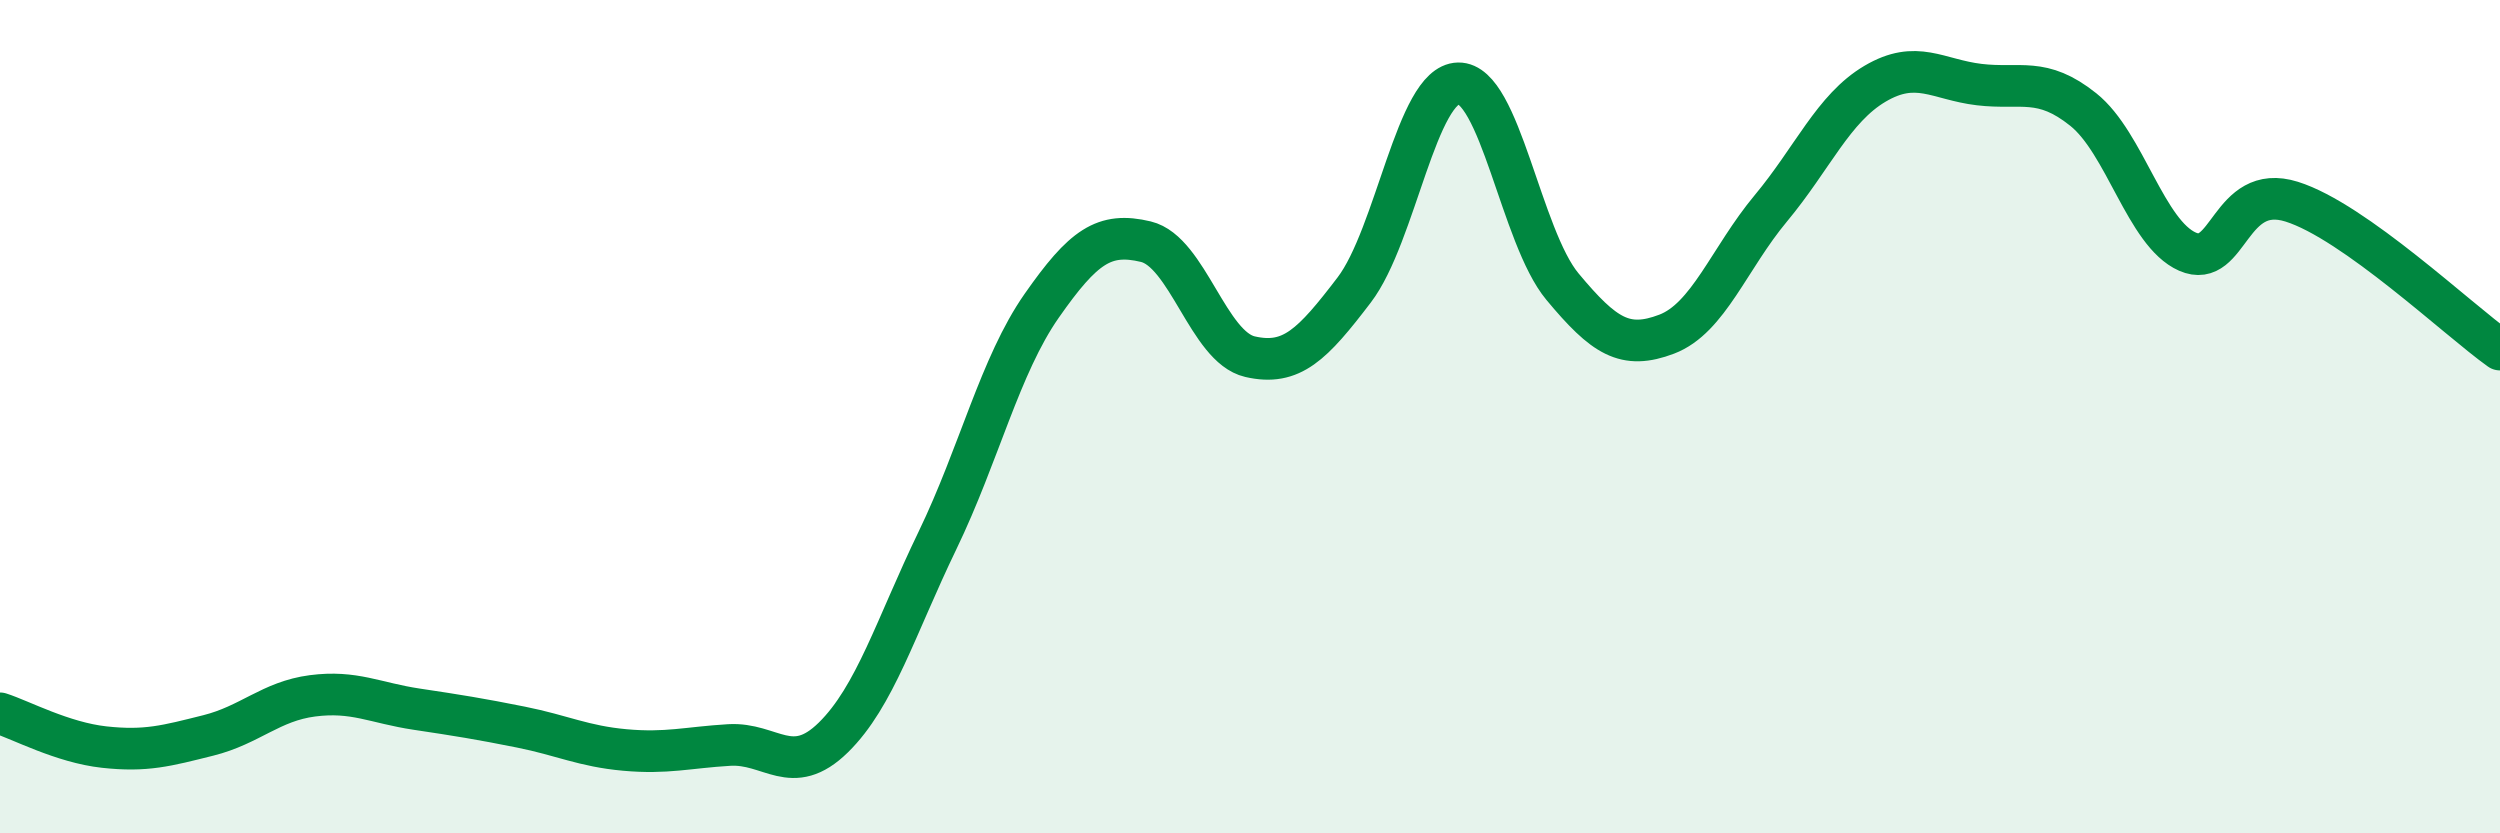
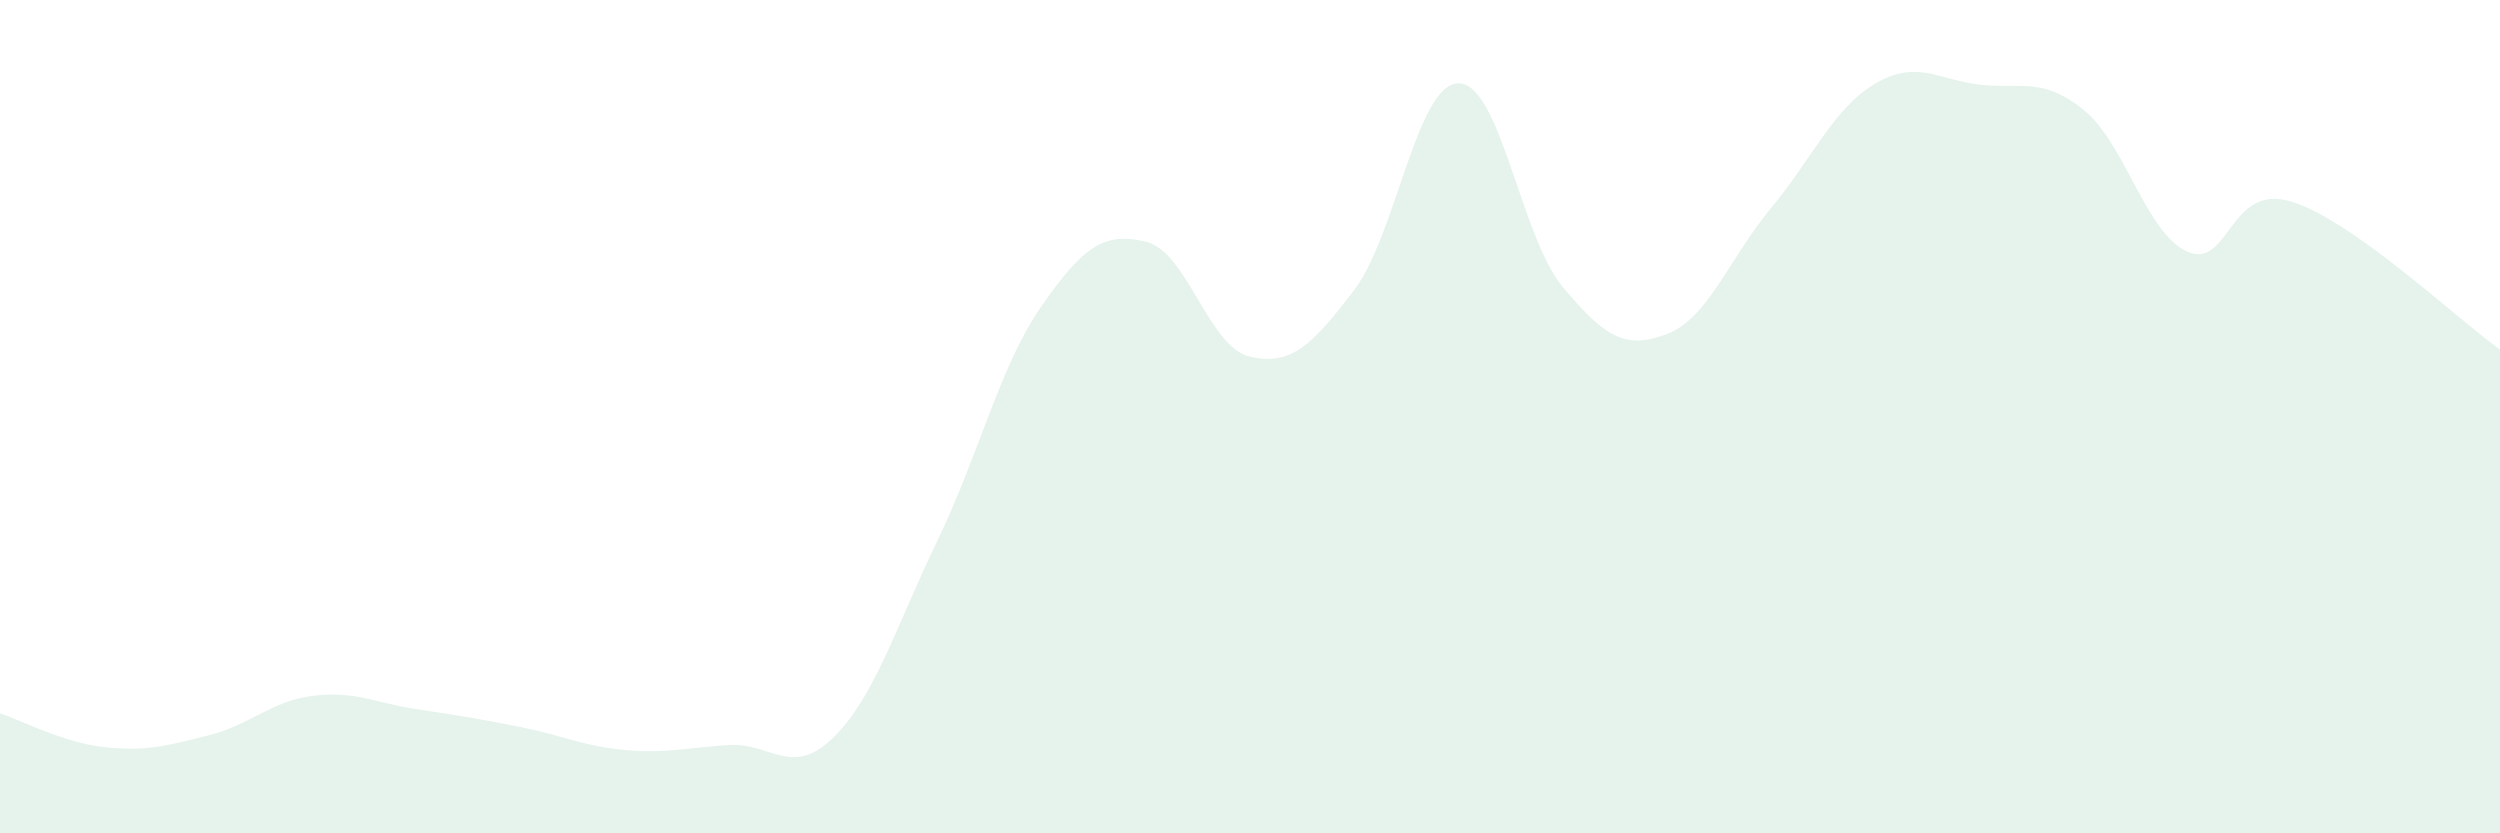
<svg xmlns="http://www.w3.org/2000/svg" width="60" height="20" viewBox="0 0 60 20">
  <path d="M 0,17.12 C 0.5,17.28 1.5,17.82 2.5,17.93 C 3.5,18.04 4,17.9 5,17.65 C 6,17.4 6.5,16.83 7.5,16.7 C 8.5,16.57 9,16.87 10,17.02 C 11,17.17 11.5,17.25 12.5,17.45 C 13.5,17.65 14,17.91 15,18 C 16,18.09 16.5,17.94 17.5,17.88 C 18.5,17.82 19,18.68 20,17.7 C 21,16.72 21.5,15.04 22.5,12.97 C 23.5,10.9 24,8.77 25,7.34 C 26,5.91 26.5,5.56 27.5,5.8 C 28.5,6.04 29,8.33 30,8.56 C 31,8.79 31.5,8.27 32.5,6.96 C 33.5,5.65 34,2.02 35,2 C 36,1.98 36.5,5.68 37.5,6.88 C 38.5,8.08 39,8.4 40,8.02 C 41,7.64 41.5,6.2 42.5,5 C 43.5,3.8 44,2.6 45,2.01 C 46,1.42 46.5,1.91 47.5,2.03 C 48.5,2.15 49,1.83 50,2.63 C 51,3.43 51.5,5.6 52.5,6.04 C 53.5,6.48 53.5,4.37 55,4.84 C 56.5,5.31 59,7.68 60,8.39L60 20L0 20Z" fill="#008740" opacity="0.1" stroke-linecap="round" stroke-linejoin="round" />
-   <path d="M 0,17.12 C 0.5,17.28 1.5,17.82 2.5,17.93 C 3.5,18.04 4,17.9 5,17.65 C 6,17.4 6.5,16.83 7.5,16.7 C 8.5,16.57 9,16.87 10,17.02 C 11,17.17 11.5,17.25 12.5,17.45 C 13.5,17.65 14,17.91 15,18 C 16,18.09 16.5,17.94 17.5,17.88 C 18.5,17.82 19,18.68 20,17.7 C 21,16.72 21.5,15.04 22.5,12.97 C 23.5,10.9 24,8.77 25,7.34 C 26,5.91 26.5,5.56 27.5,5.8 C 28.5,6.04 29,8.33 30,8.56 C 31,8.79 31.5,8.27 32.5,6.96 C 33.5,5.65 34,2.02 35,2 C 36,1.98 36.5,5.68 37.5,6.88 C 38.5,8.08 39,8.4 40,8.02 C 41,7.64 41.5,6.2 42.5,5 C 43.5,3.8 44,2.6 45,2.01 C 46,1.42 46.5,1.91 47.5,2.03 C 48.5,2.15 49,1.83 50,2.63 C 51,3.43 51.5,5.6 52.5,6.04 C 53.5,6.48 53.5,4.37 55,4.84 C 56.5,5.31 59,7.68 60,8.39" stroke="#008740" stroke-width="1" fill="none" stroke-linecap="round" stroke-linejoin="round" />
</svg>